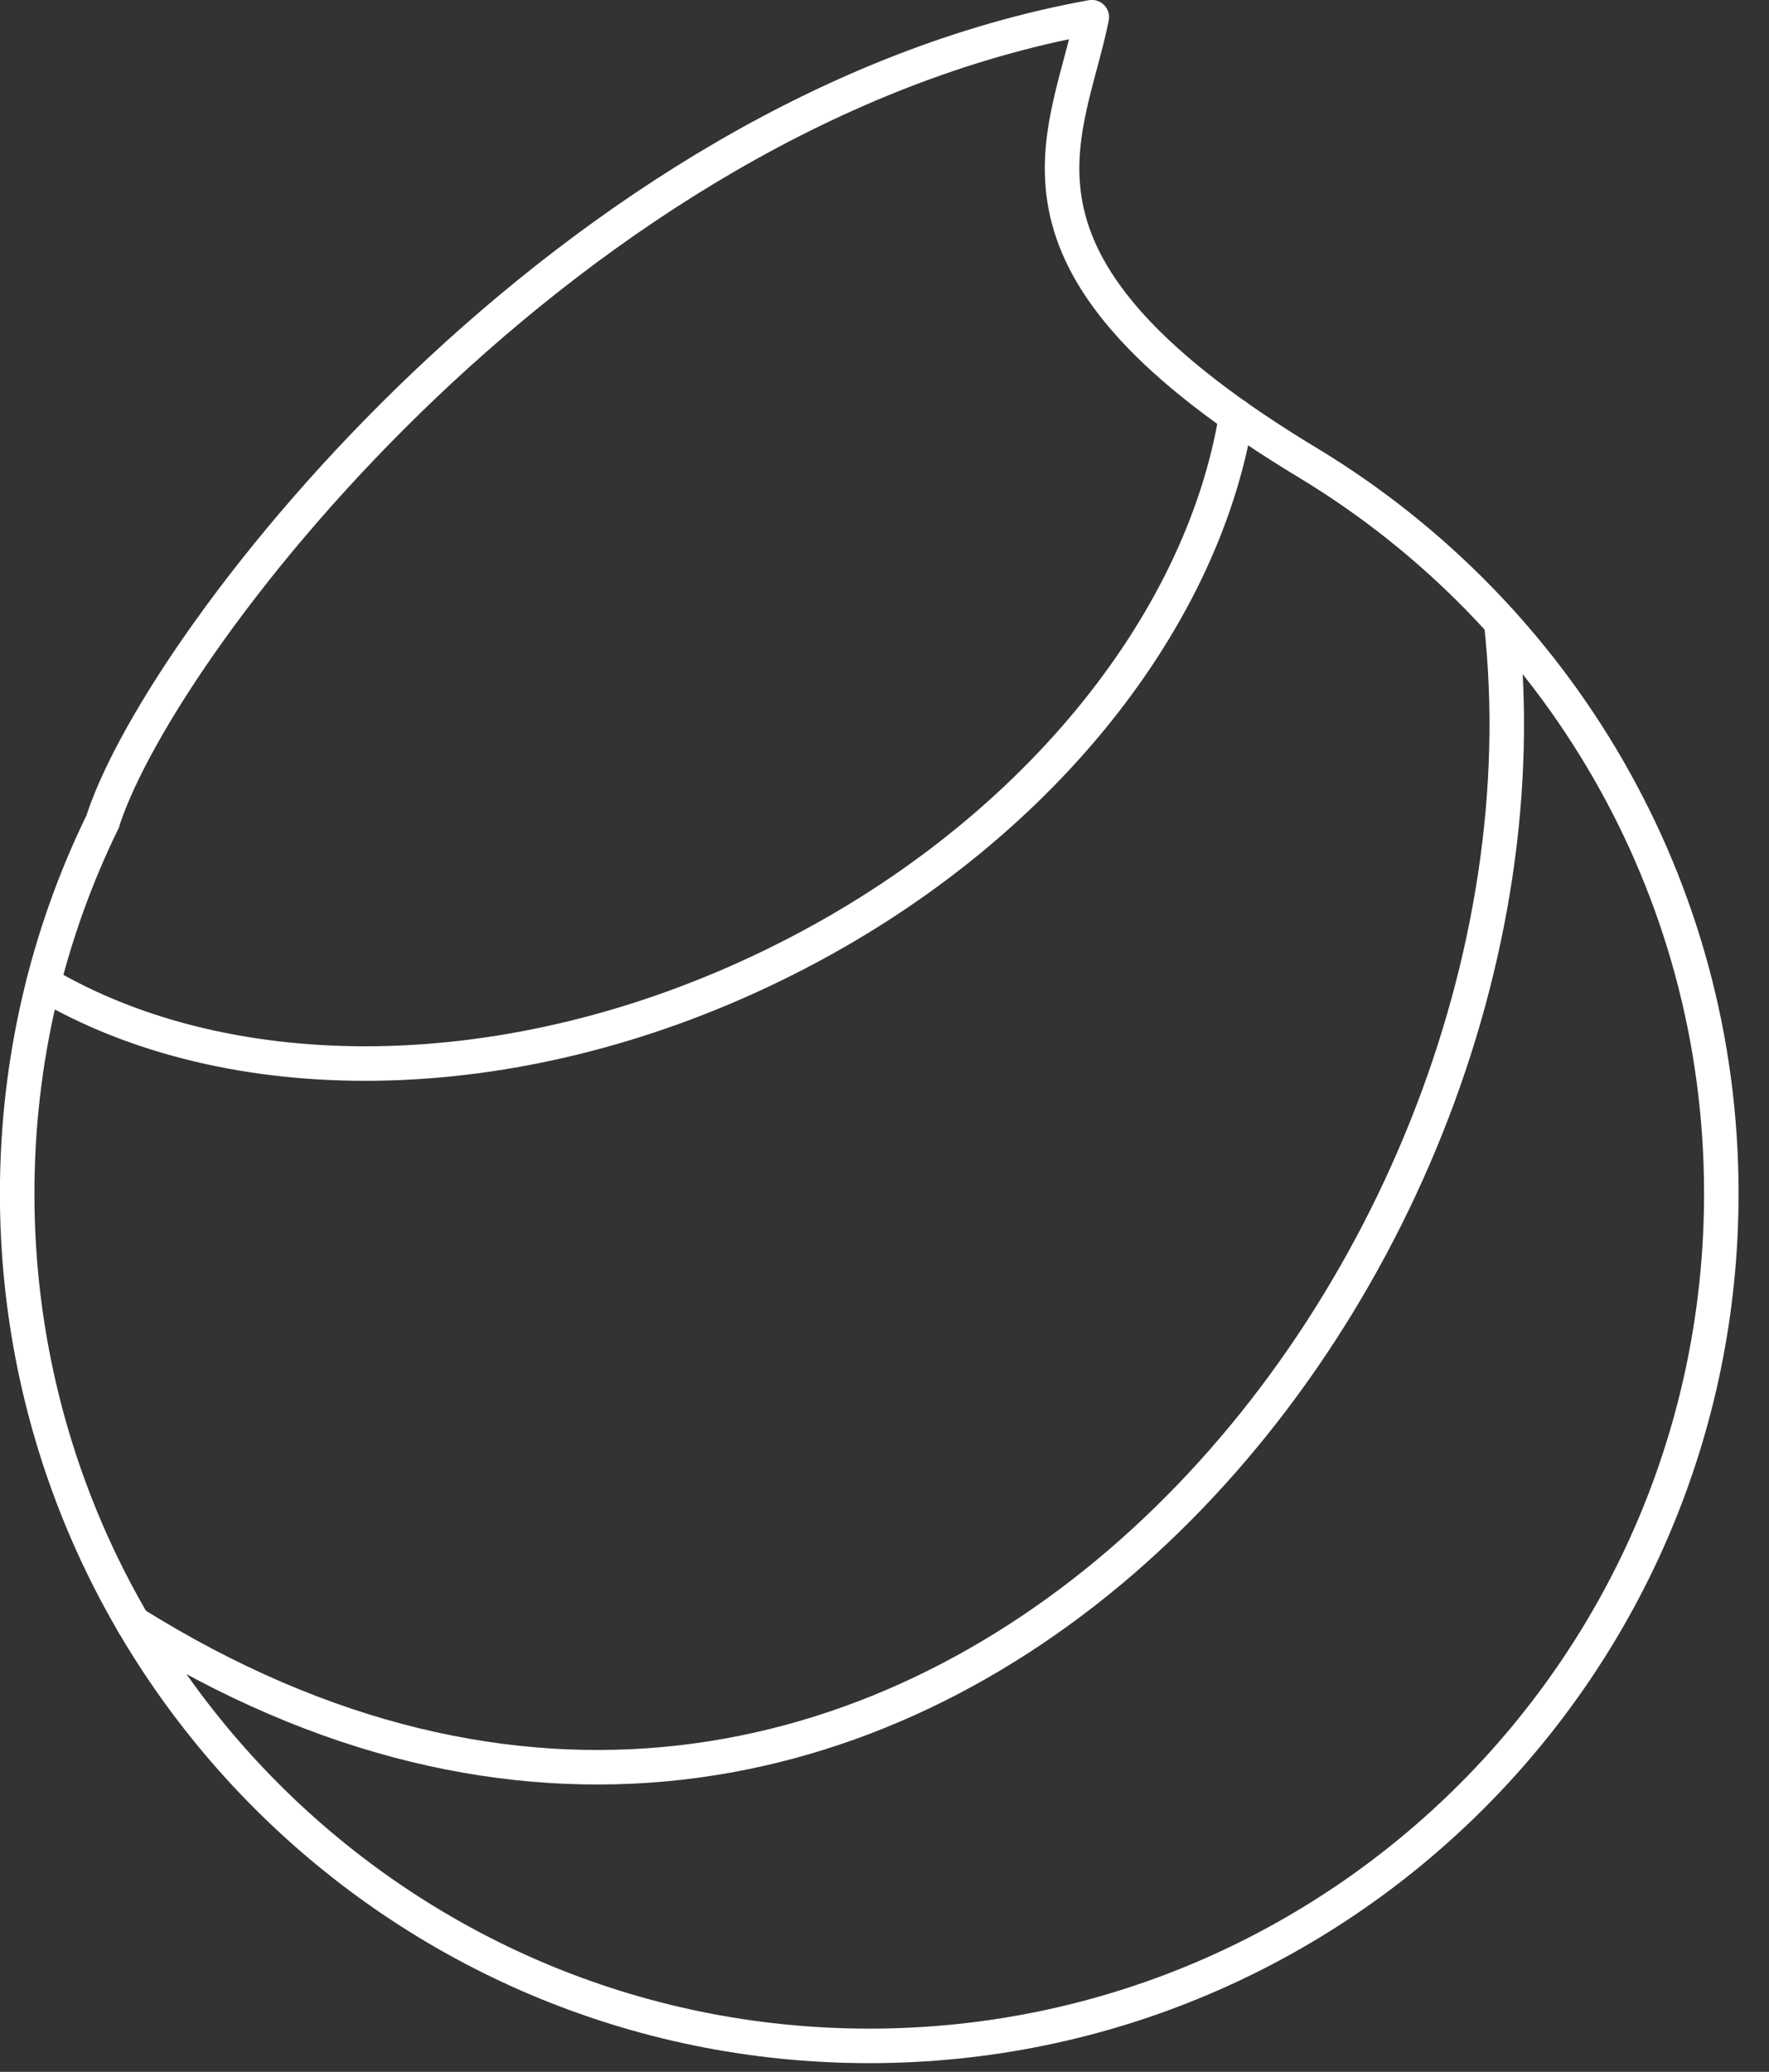
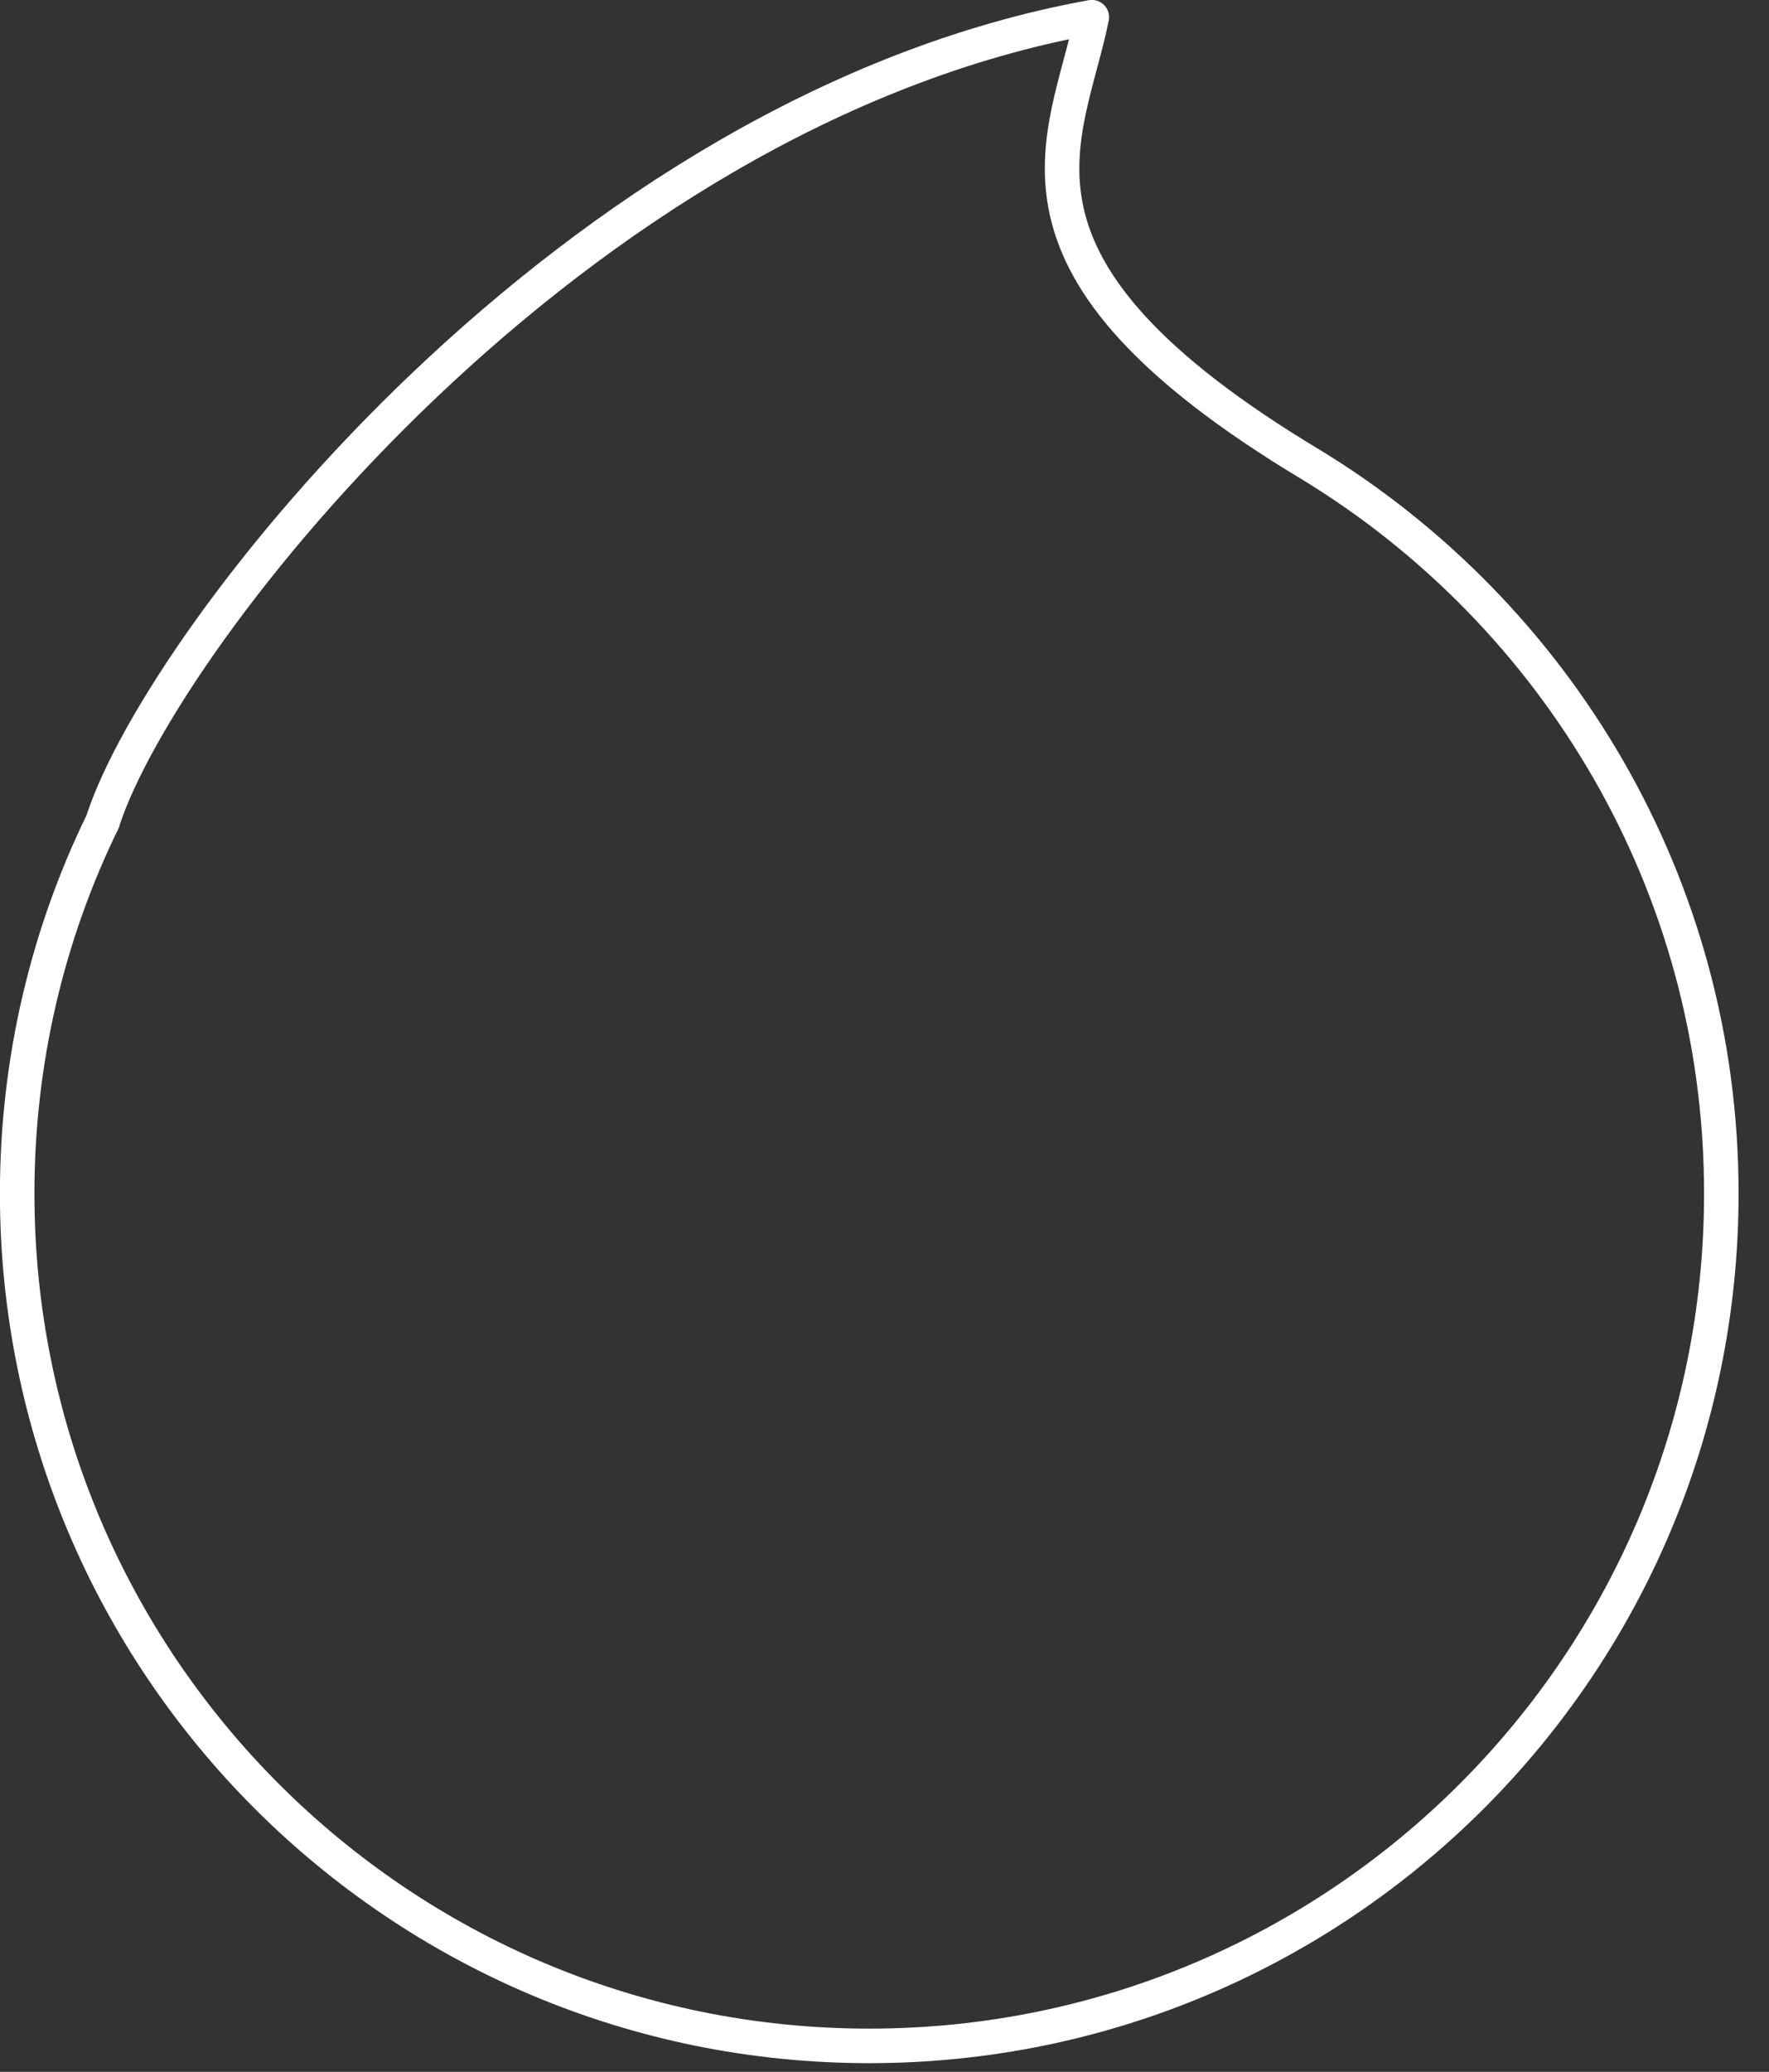
<svg xmlns="http://www.w3.org/2000/svg" width="41" height="48" viewBox="0 0 41 48" fill="none">
  <rect x="0" y="0" width="41" height="48" fill="#333333" stroke="none" />
  <path d="M39.895 27.65C39.895 38.556 31.055 47.398 20.147 47.398C9.239 47.398 0.398 38.556 0.398 27.65C0.398 24.558 1.112 21.621 2.386 19.02C2.386 19.008 2.397 18.986 2.397 18.976C3.814 14.71 13.226 2.586 25.305 0.398C24.724 3.279 22.658 6.125 30.374 10.759C36.078 14.23 39.895 20.494 39.895 27.65Z" stroke="white" stroke-width="0.8" stroke-linecap="round" stroke-linejoin="round" />
-   <path d="M1.008 22.781C5.294 25.316 11.826 25.337 17.933 22.357C23.894 19.454 27.857 14.476 28.65 9.641M34.792 14.414C36.516 29.846 20.839 48.706 3.083 37.602" stroke="white" stroke-width="0.8" stroke-linecap="round" stroke-linejoin="round" />
</svg>